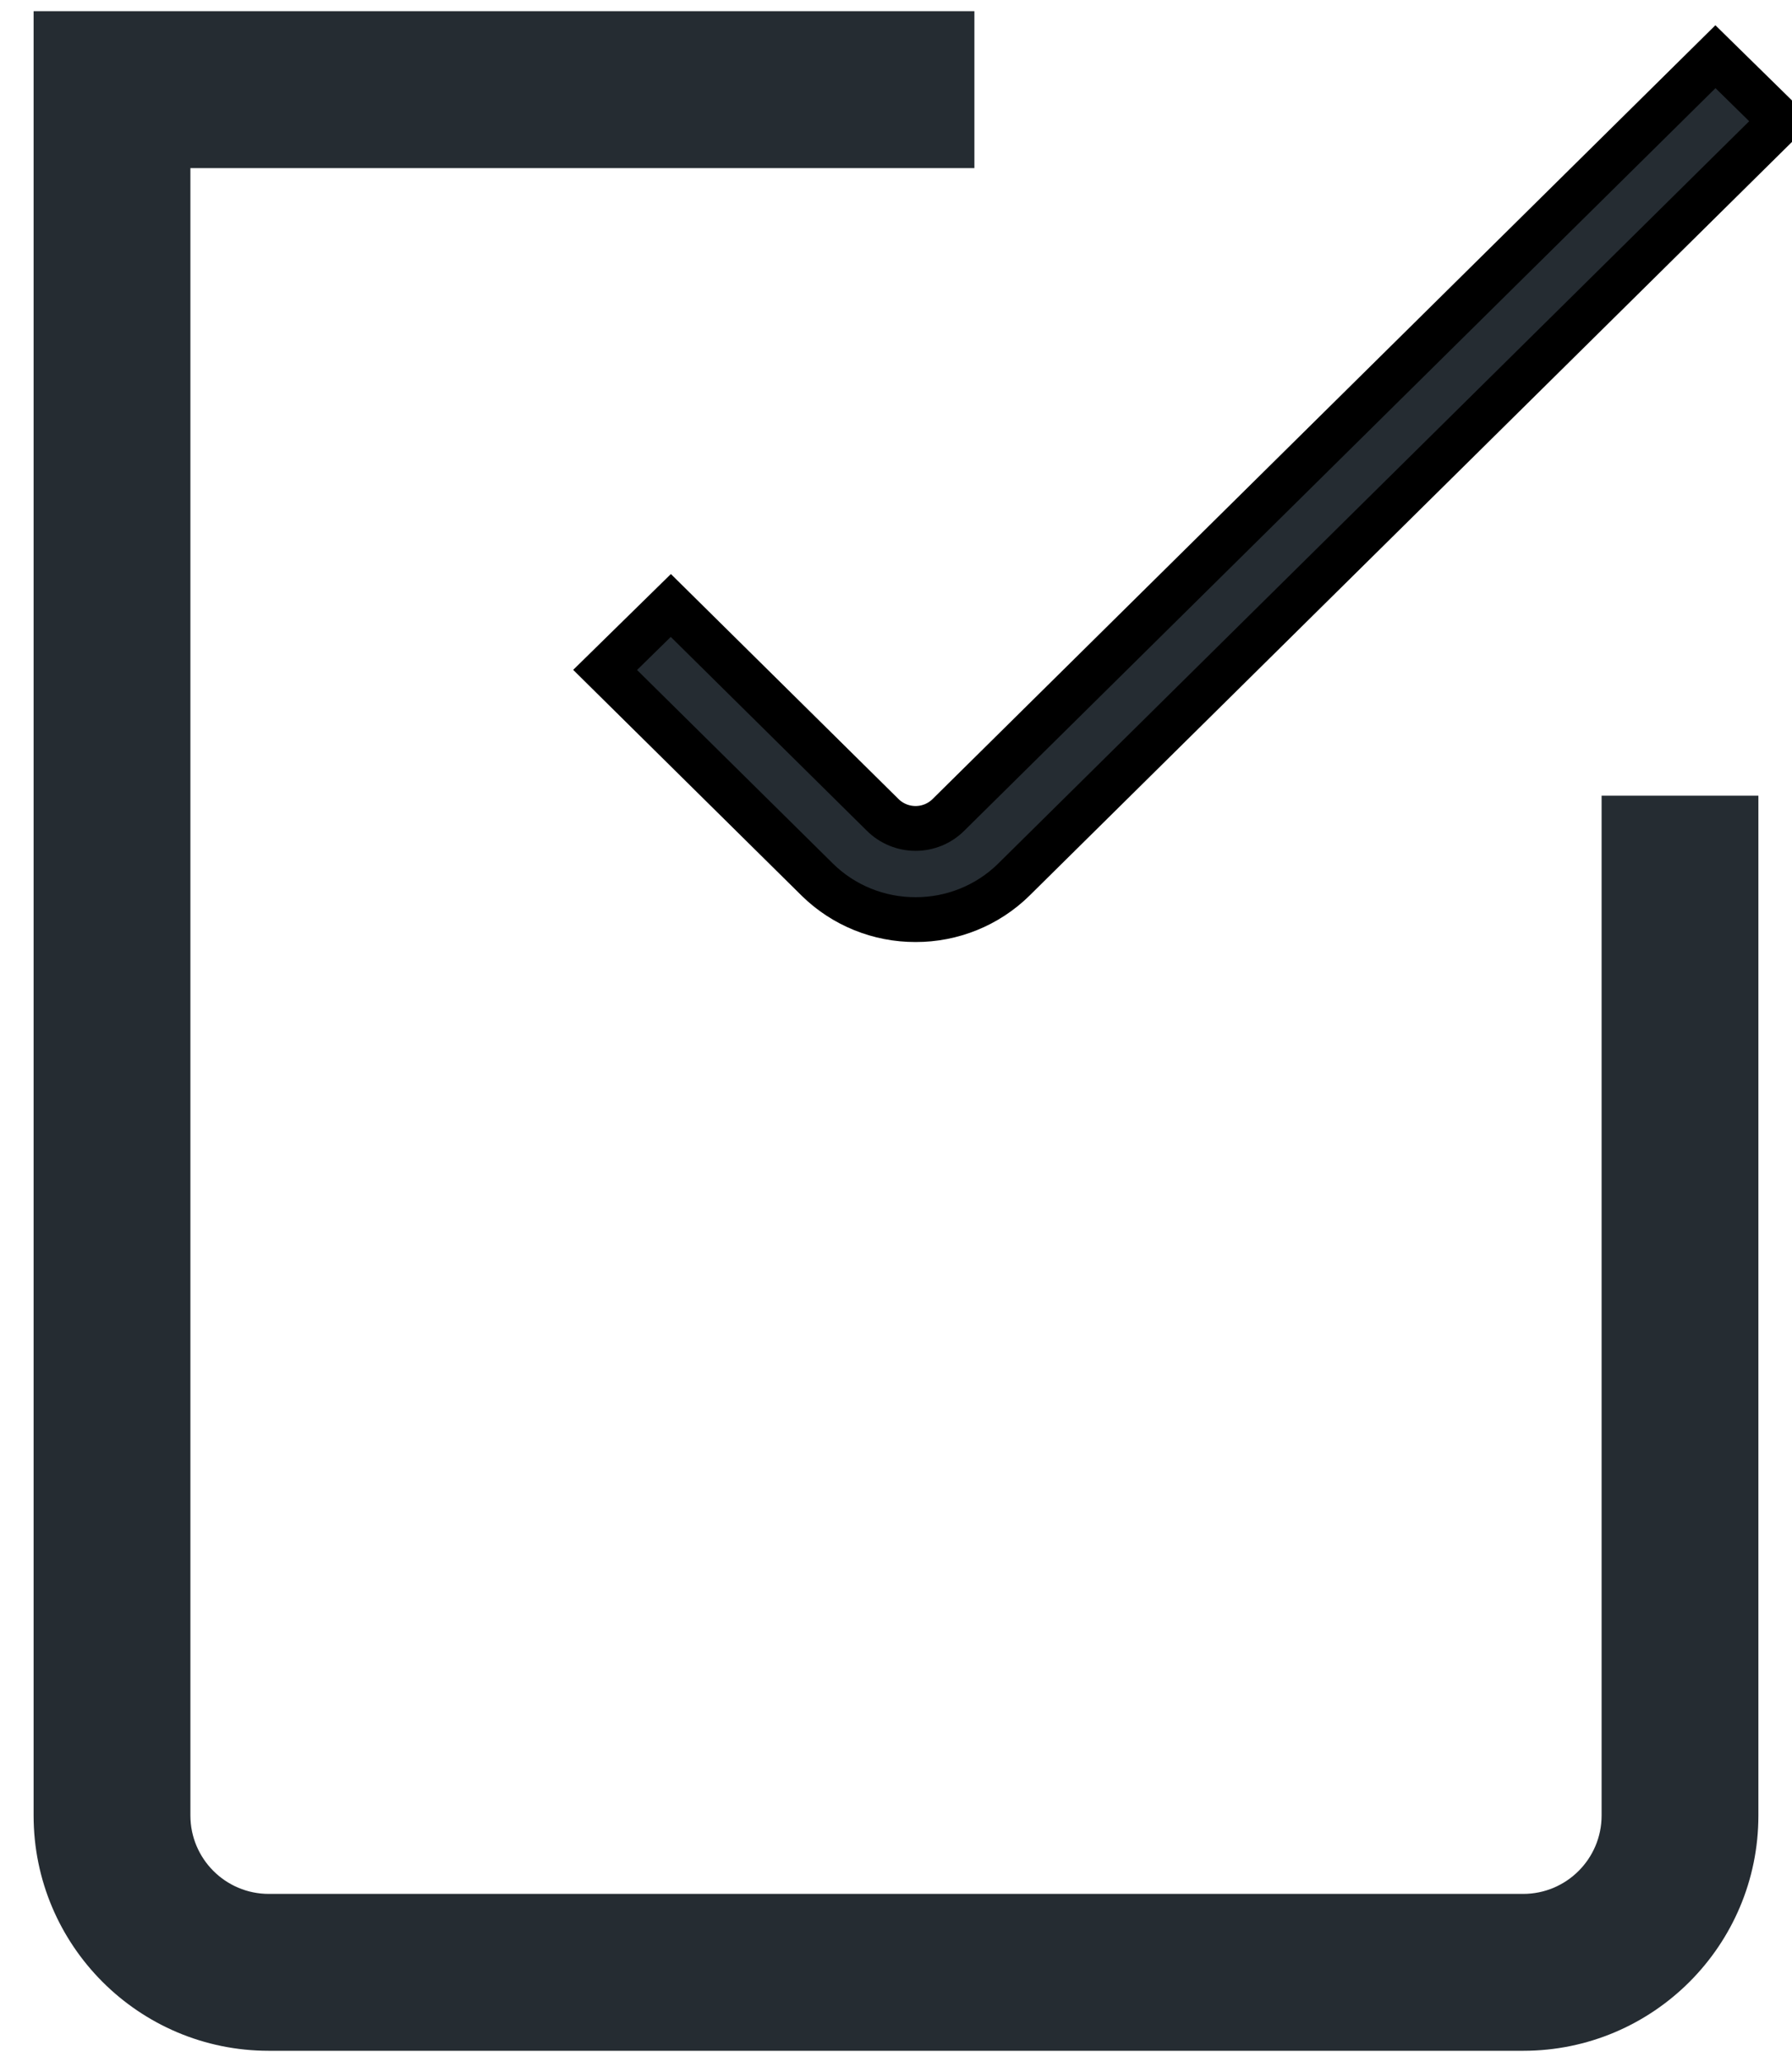
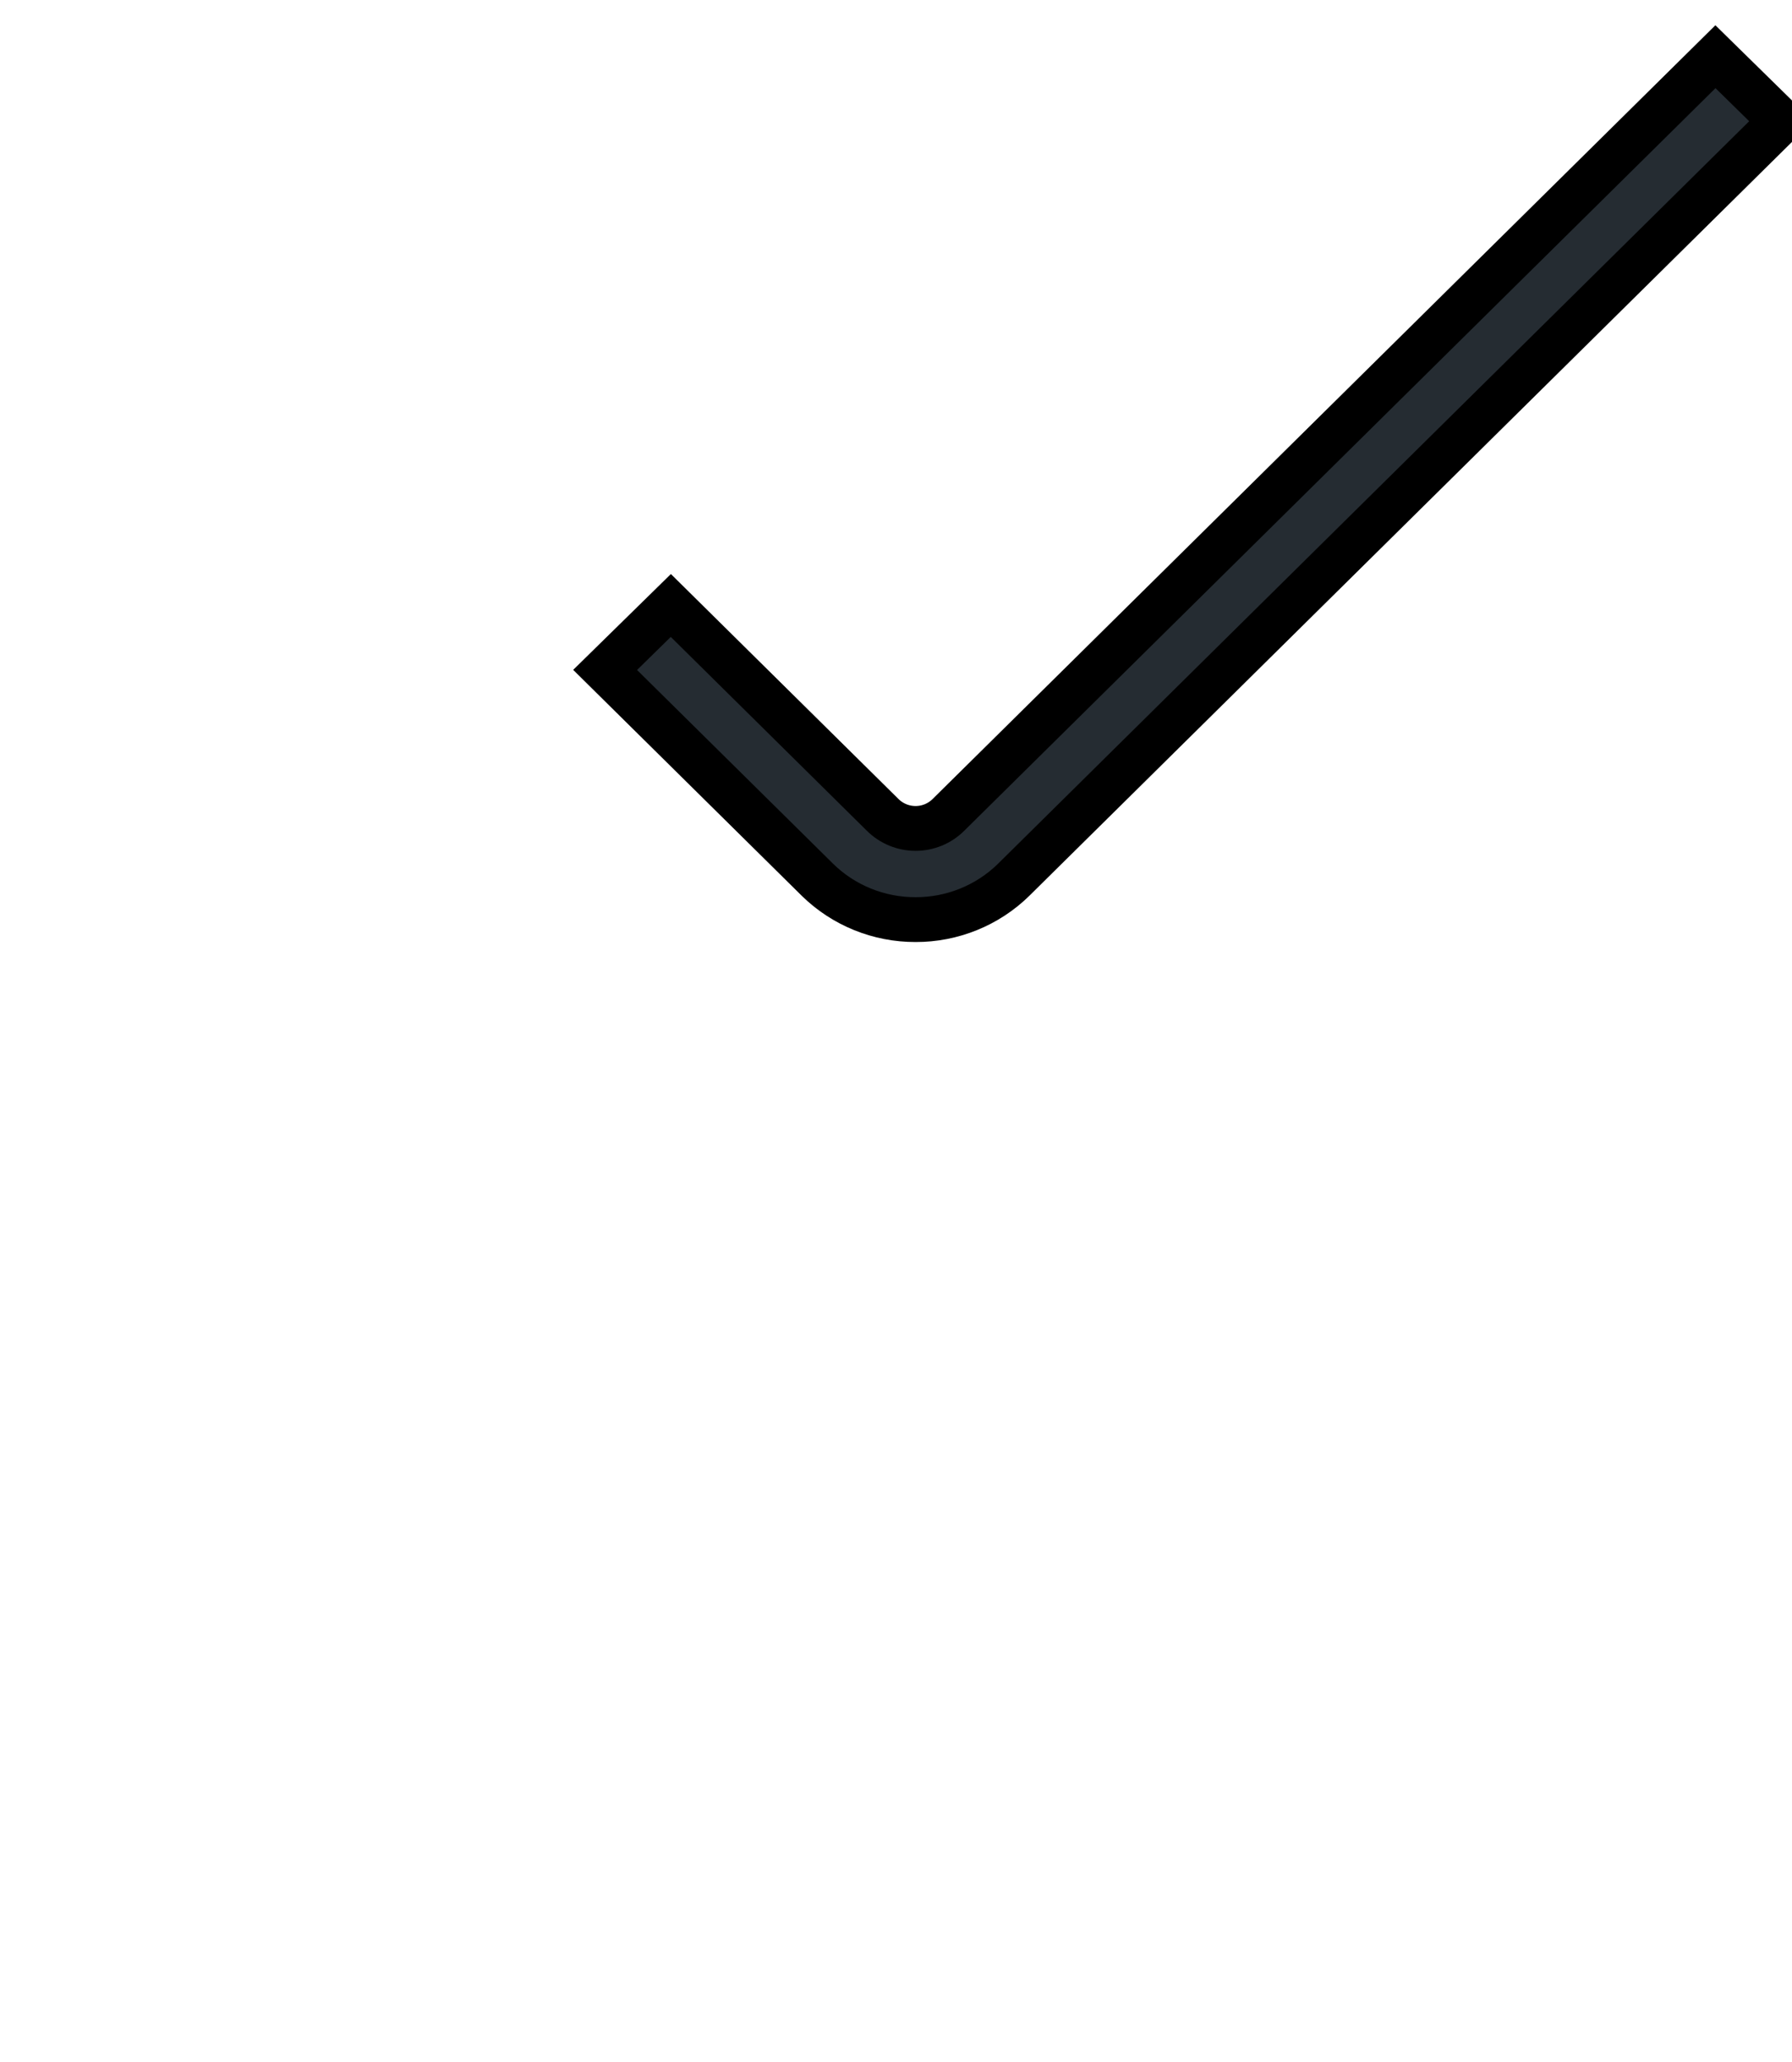
<svg xmlns="http://www.w3.org/2000/svg" width="40px" height="46px" viewBox="0 0 40 46" version="1.1">
  <title>raq</title>
  <g id="Page-1" stroke="none" stroke-width="1" fill="none" fill-rule="evenodd">
    <g id="thank-you-raq" transform="translate(-956, -144)" fill="#252C32">
      <g id="Outlined/UI/notes" transform="translate(948, 139)">
-         <path d="M43.75,45.5 C43.75,46.466 42.966,47.25 42,47.25 L14,47.25 C13.034,47.25 12.25,46.466 12.25,45.5 L12.25,8.75 L29.75,8.75 L29.75,5.25 L8.75,5.25 L8.75,45.5 C8.75,48.399 11.101,50.75 14,50.75 L42,50.75 C44.899,50.75 47.25,48.399 47.25,45.5 L47.25,22.75 L43.75,22.75 L43.75,45.5 Z" id="Style" />
        <path d="M28.437,25.515 C27.617,25.517 26.829,25.198 26.247,24.627 L21.507,19.945 L22.974,18.507 L27.703,23.179 C27.897,23.372 28.161,23.481 28.437,23.481 C28.712,23.481 28.976,23.372 29.17,23.179 L46.291,6.265 L47.757,7.703 L30.626,24.627 C30.044,25.198 29.256,25.517 28.437,25.515 Z" id="Style" stroke="#000000" />
      </g>
    </g>
  </g>
</svg>